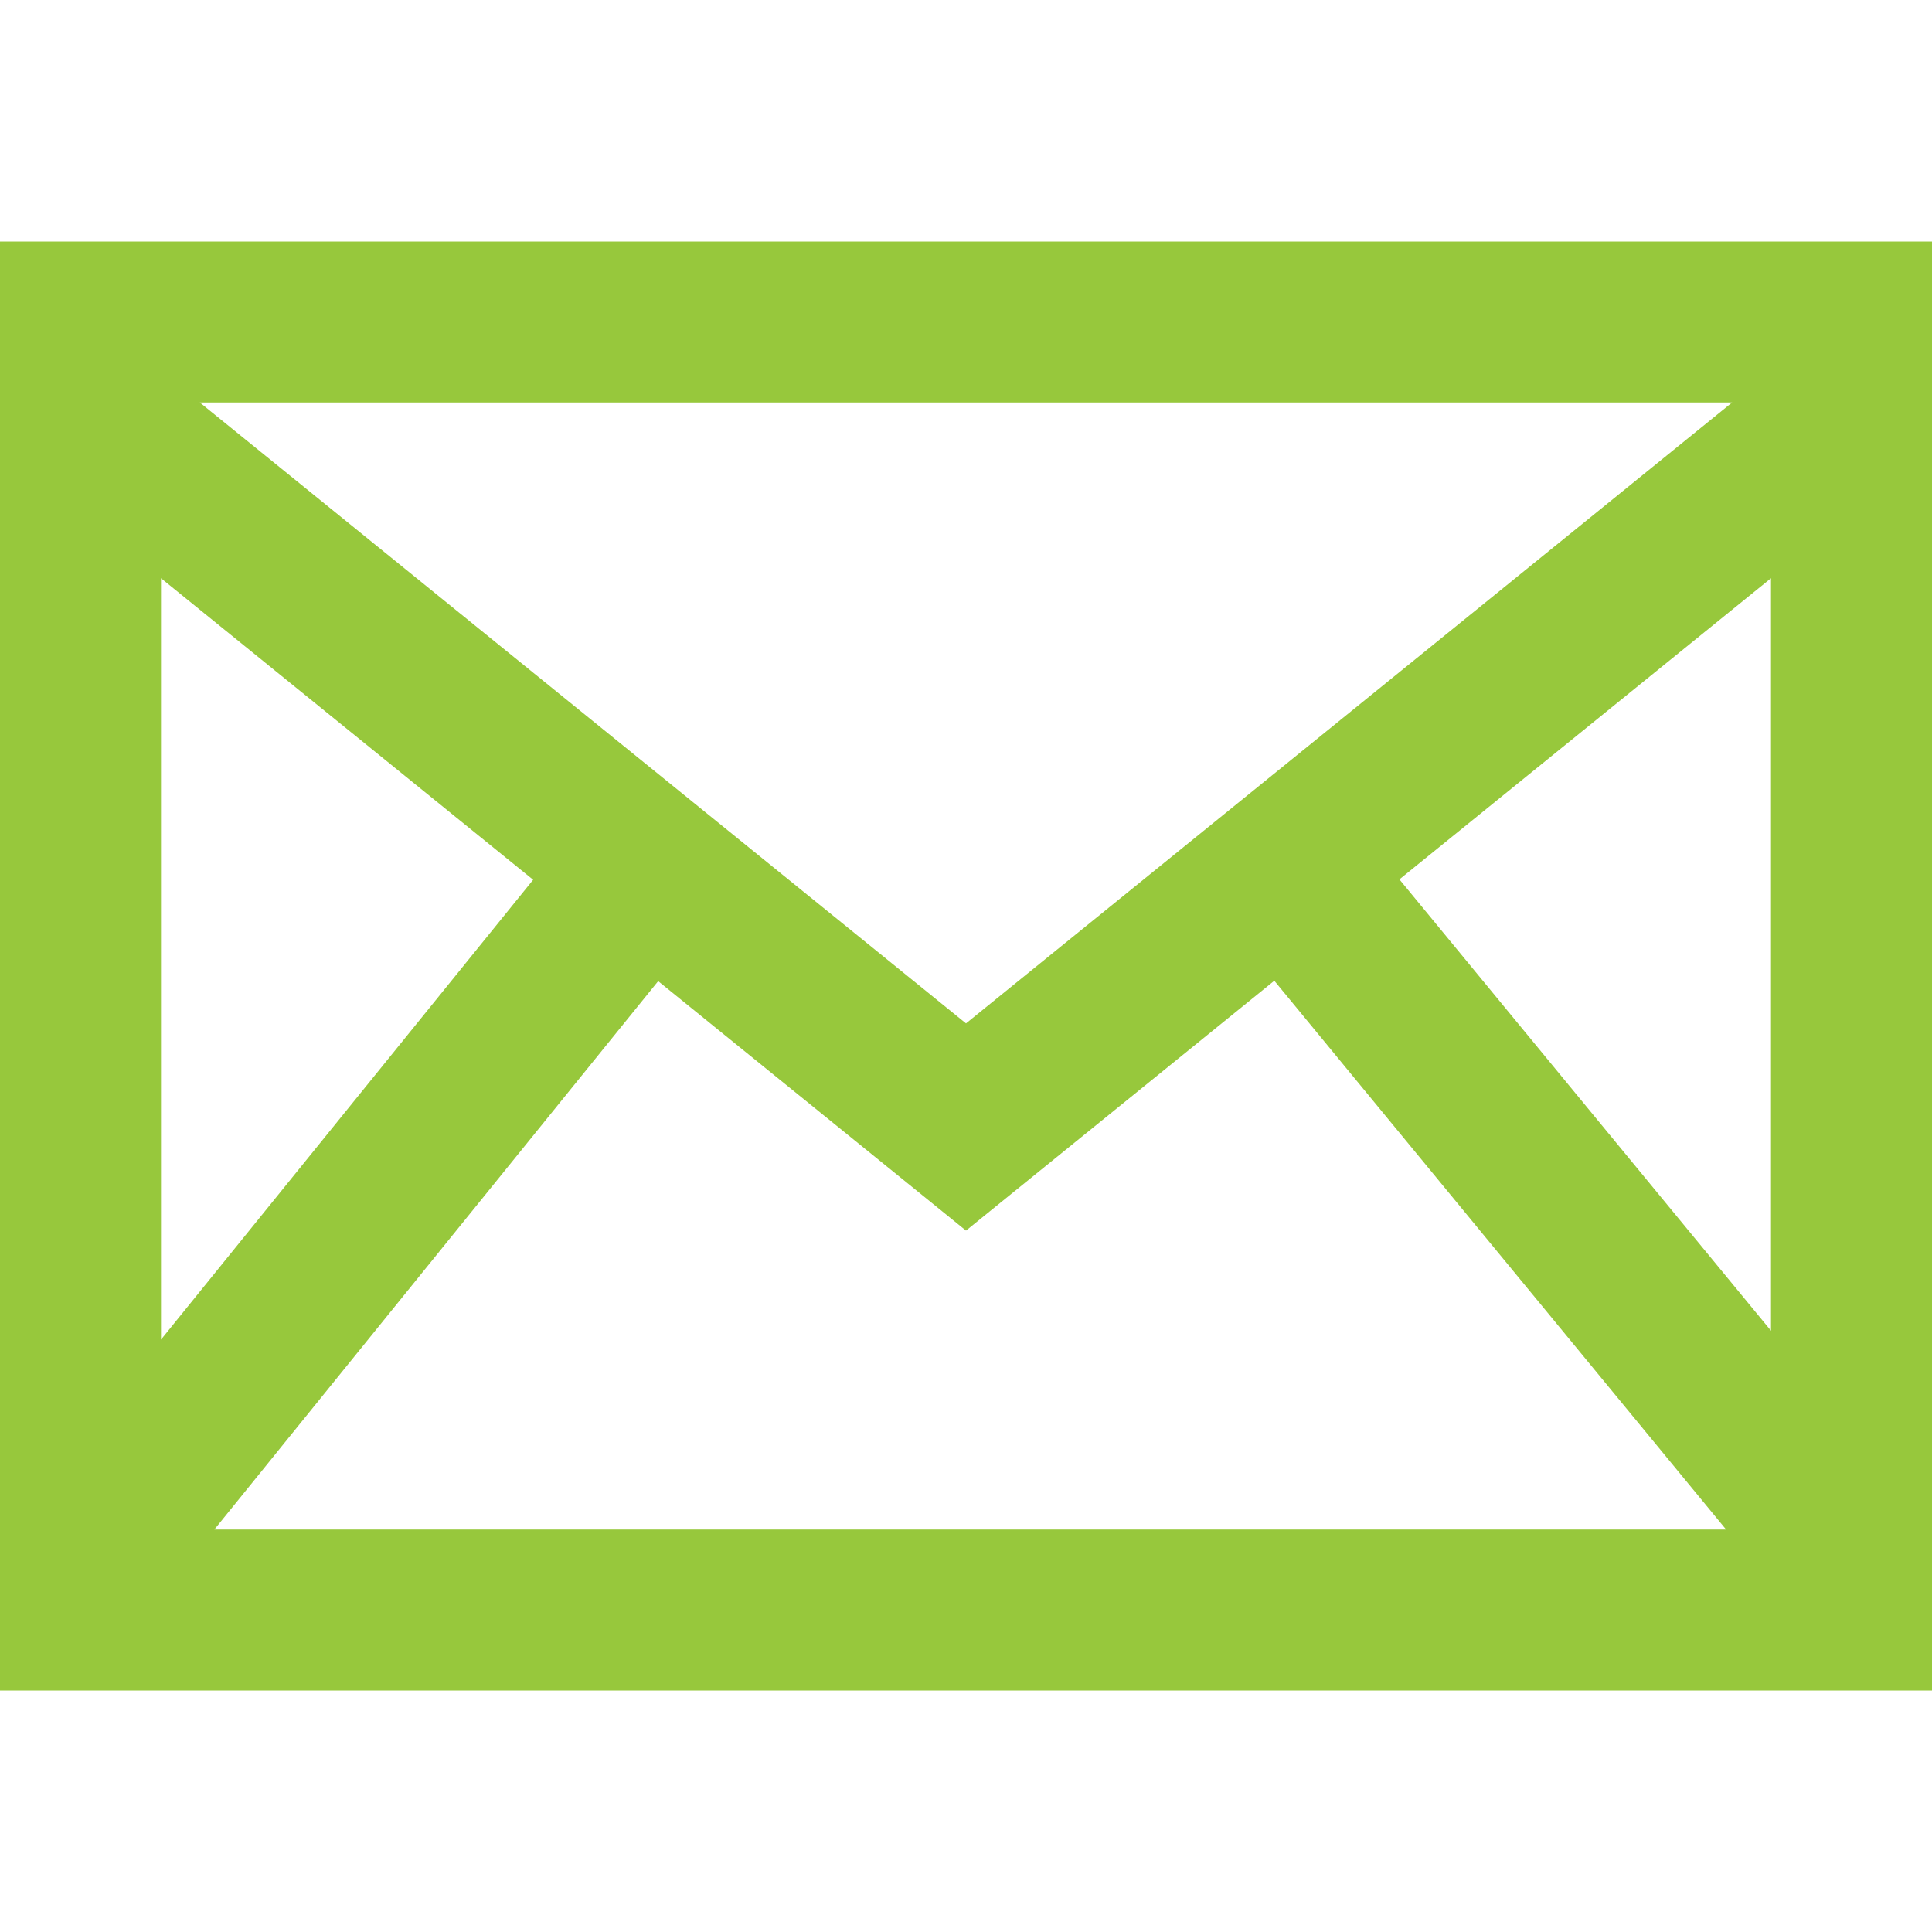
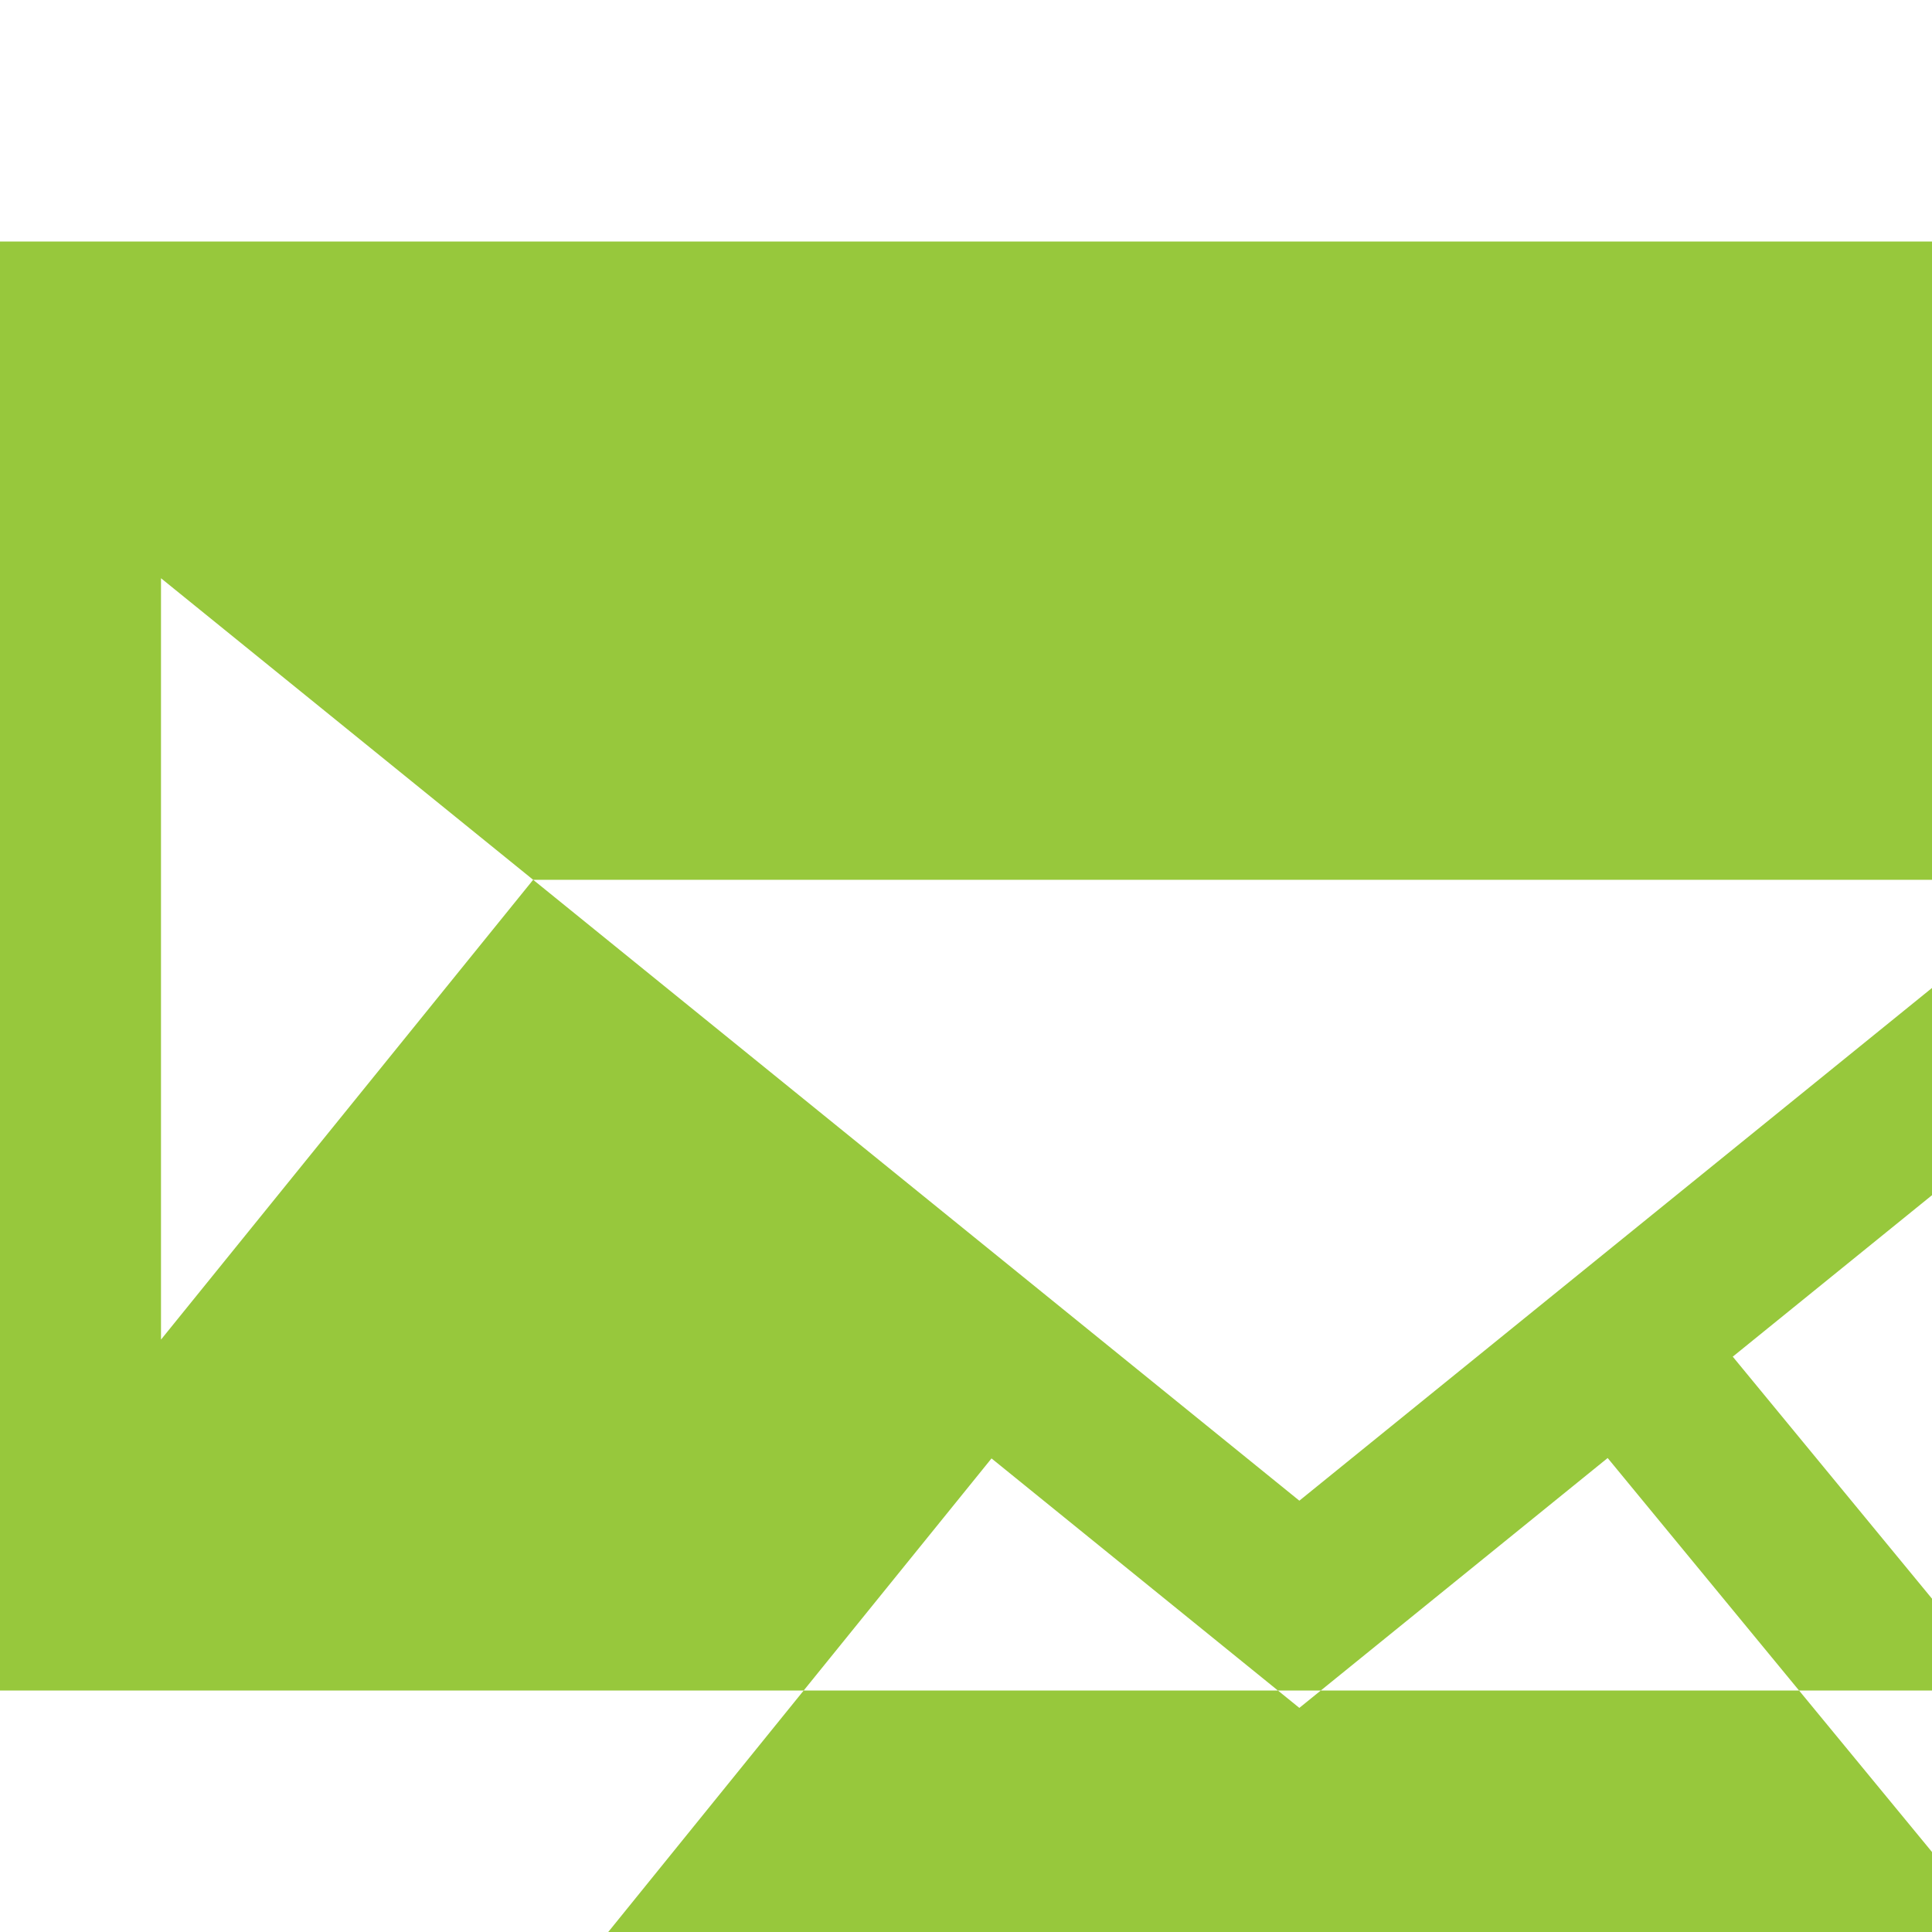
<svg xmlns="http://www.w3.org/2000/svg" clip-rule="evenodd" fill-rule="evenodd" stroke-linejoin="round" stroke-miterlimit="1.414" viewBox="0 0 24 24">
-   <path d="m0 3v18h24v-18zm6.623 7.929-4.623 5.712v-9.458zm-4.141-5.929h19.035l-9.517 7.713zm5.694 7.188 3.824 3.099 3.83-3.104 5.612 6.817h-18.779zm9.208-1.264 4.616-3.741v9.348z" fill="#97c83c" fill-rule="nonzero" />
+   <path d="m0 3v18h24v-18zm6.623 7.929-4.623 5.712v-9.458zh19.035l-9.517 7.713zm5.694 7.188 3.824 3.099 3.83-3.104 5.612 6.817h-18.779zm9.208-1.264 4.616-3.741v9.348z" fill="#97c83c" fill-rule="nonzero" />
</svg>